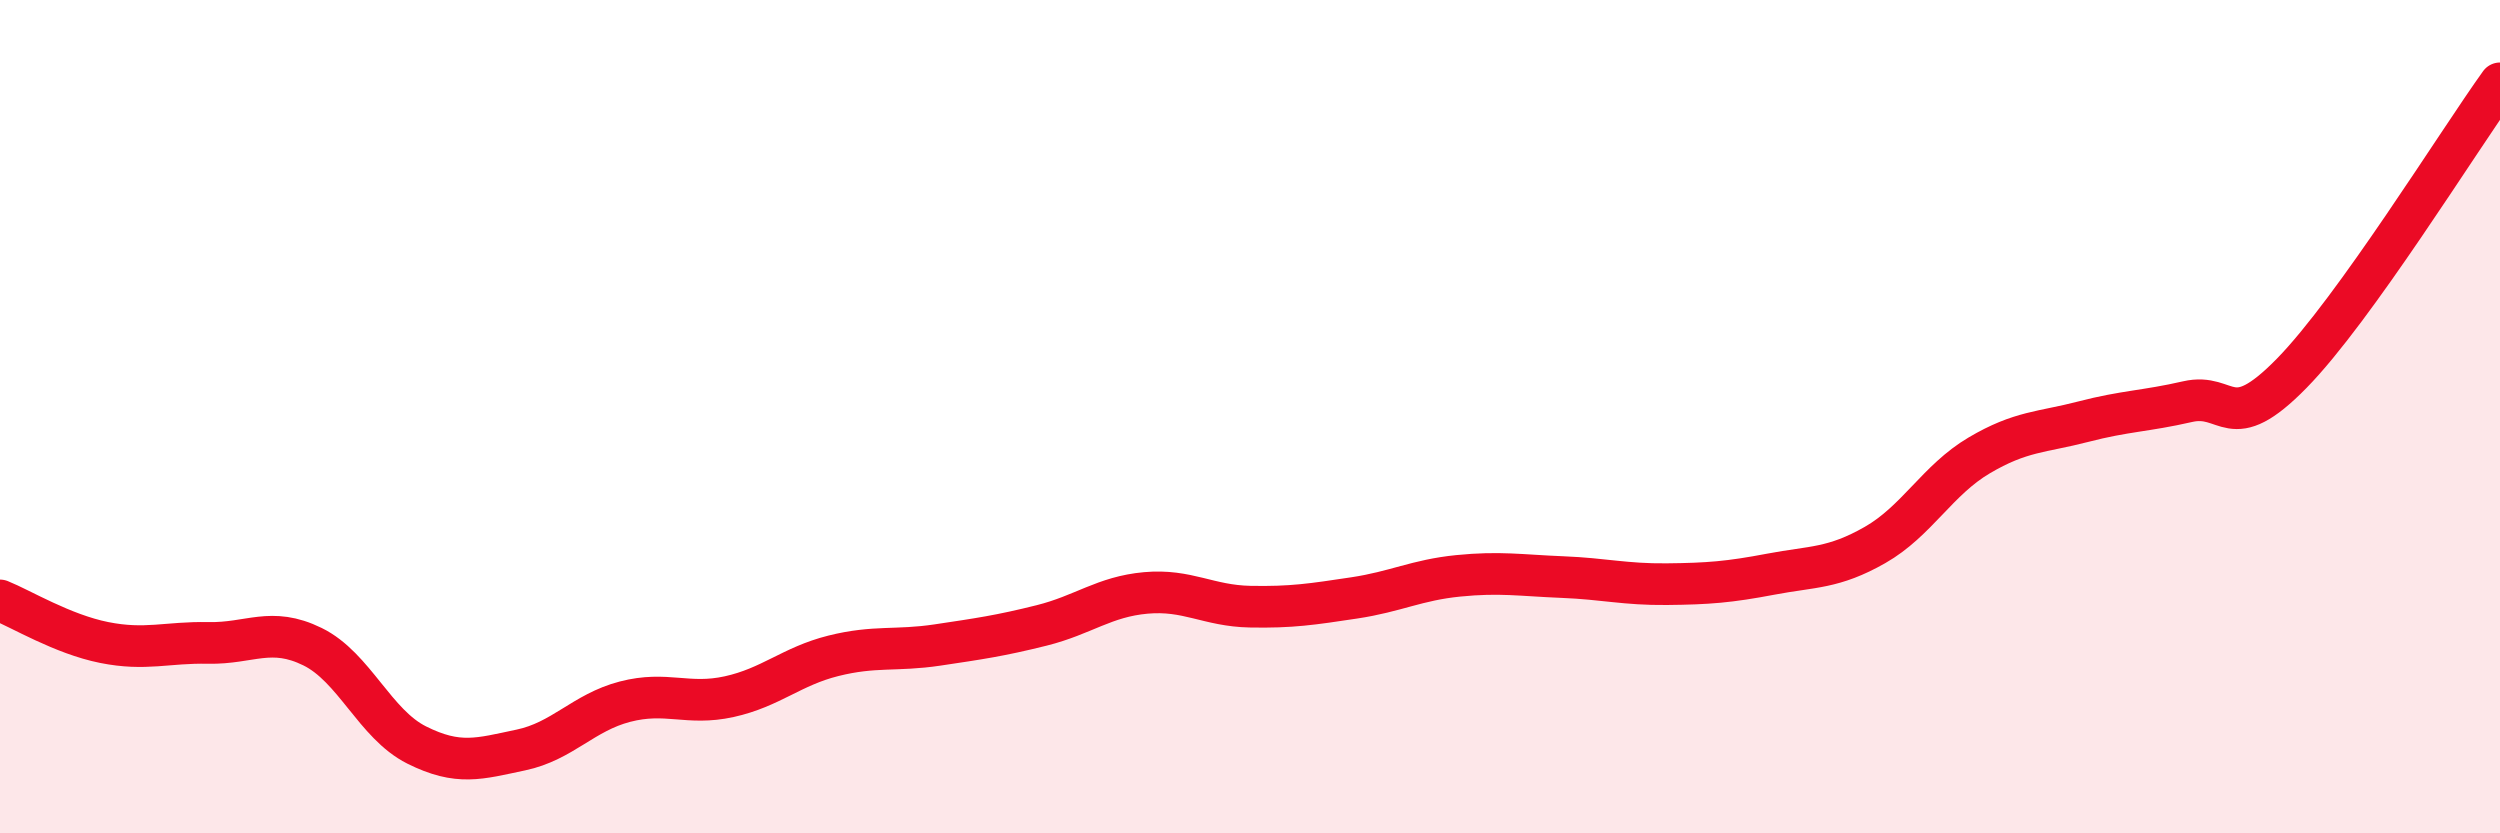
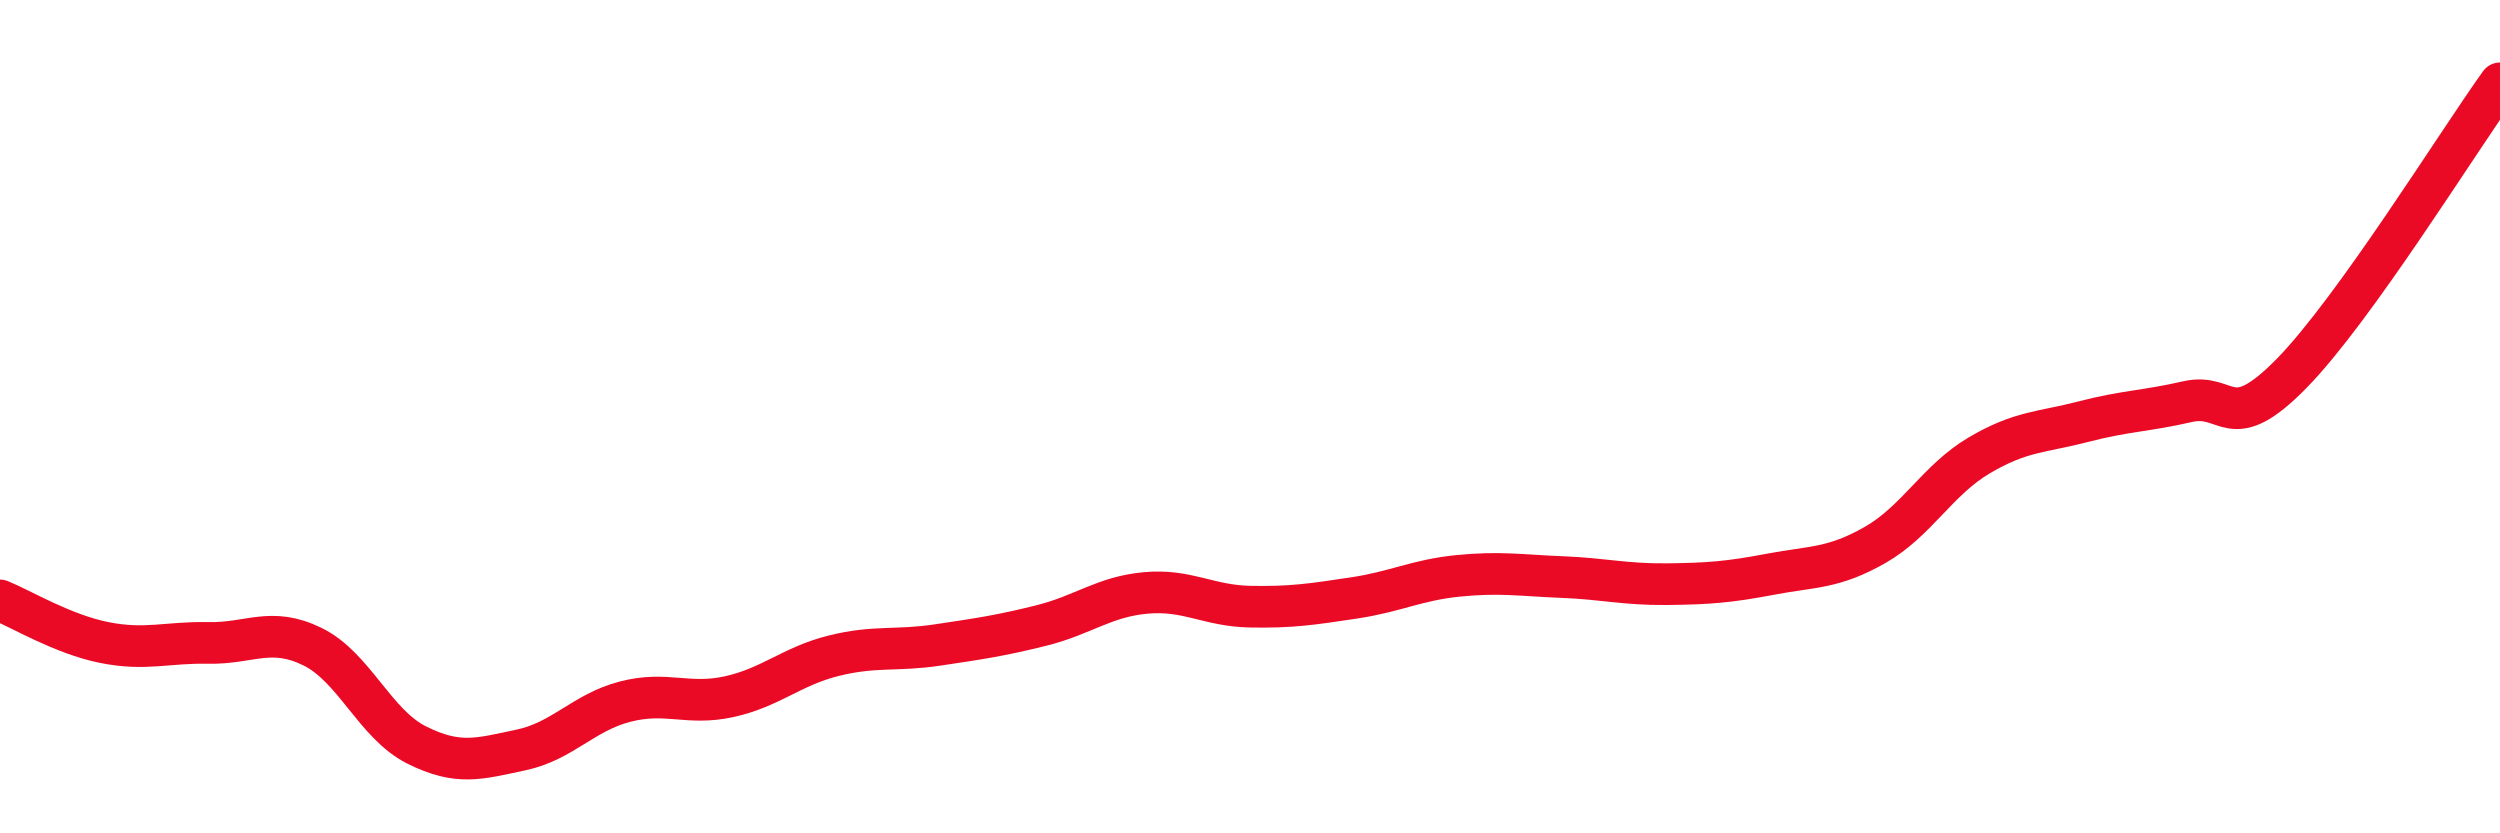
<svg xmlns="http://www.w3.org/2000/svg" width="60" height="20" viewBox="0 0 60 20">
-   <path d="M 0,14.41 C 0.5,14.61 1.5,15.22 2.5,15.42 C 3.5,15.62 4,15.41 5,15.43 C 6,15.45 6.5,15.03 7.5,15.52 C 8.5,16.01 9,17.38 10,17.88 C 11,18.38 11.5,18.21 12.5,18 C 13.5,17.79 14,17.1 15,16.84 C 16,16.58 16.5,16.94 17.5,16.72 C 18.5,16.5 19,15.99 20,15.74 C 21,15.49 21.5,15.63 22.5,15.48 C 23.5,15.33 24,15.26 25,15.01 C 26,14.76 26.5,14.32 27.5,14.23 C 28.5,14.14 29,14.54 30,14.56 C 31,14.58 31.5,14.5 32.5,14.35 C 33.5,14.2 34,13.92 35,13.82 C 36,13.72 36.5,13.81 37.5,13.85 C 38.5,13.89 39,14.03 40,14.02 C 41,14.01 41.5,13.97 42.5,13.78 C 43.5,13.59 44,13.65 45,13.08 C 46,12.51 46.5,11.52 47.5,10.93 C 48.5,10.34 49,10.38 50,10.12 C 51,9.86 51.5,9.87 52.5,9.64 C 53.5,9.41 53.5,10.49 55,8.96 C 56.5,7.43 59,3.39 60,2L60 20L0 20Z" fill="#EB0A25" opacity="0.1" stroke-linecap="round" stroke-linejoin="round" />
  <path d="M 0,14.41 C 0.5,14.61 1.5,15.22 2.5,15.42 C 3.5,15.62 4,15.41 5,15.43 C 6,15.45 6.5,15.03 7.5,15.52 C 8.5,16.01 9,17.38 10,17.88 C 11,18.38 11.5,18.21 12.5,18 C 13.5,17.79 14,17.1 15,16.84 C 16,16.58 16.5,16.94 17.5,16.72 C 18.5,16.5 19,15.99 20,15.74 C 21,15.49 21.5,15.63 22.5,15.48 C 23.5,15.33 24,15.26 25,15.01 C 26,14.76 26.5,14.32 27.5,14.23 C 28.5,14.14 29,14.54 30,14.56 C 31,14.58 31.5,14.5 32.5,14.35 C 33.5,14.2 34,13.92 35,13.82 C 36,13.72 36.5,13.81 37.5,13.85 C 38.5,13.89 39,14.03 40,14.02 C 41,14.01 41.5,13.97 42.5,13.78 C 43.5,13.59 44,13.65 45,13.08 C 46,12.51 46.5,11.52 47.5,10.93 C 48.5,10.34 49,10.38 50,10.12 C 51,9.86 51.5,9.87 52.5,9.64 C 53.5,9.41 53.5,10.49 55,8.96 C 56.5,7.43 59,3.39 60,2" stroke="#EB0A25" stroke-width="1" fill="none" stroke-linecap="round" stroke-linejoin="round" />
</svg>